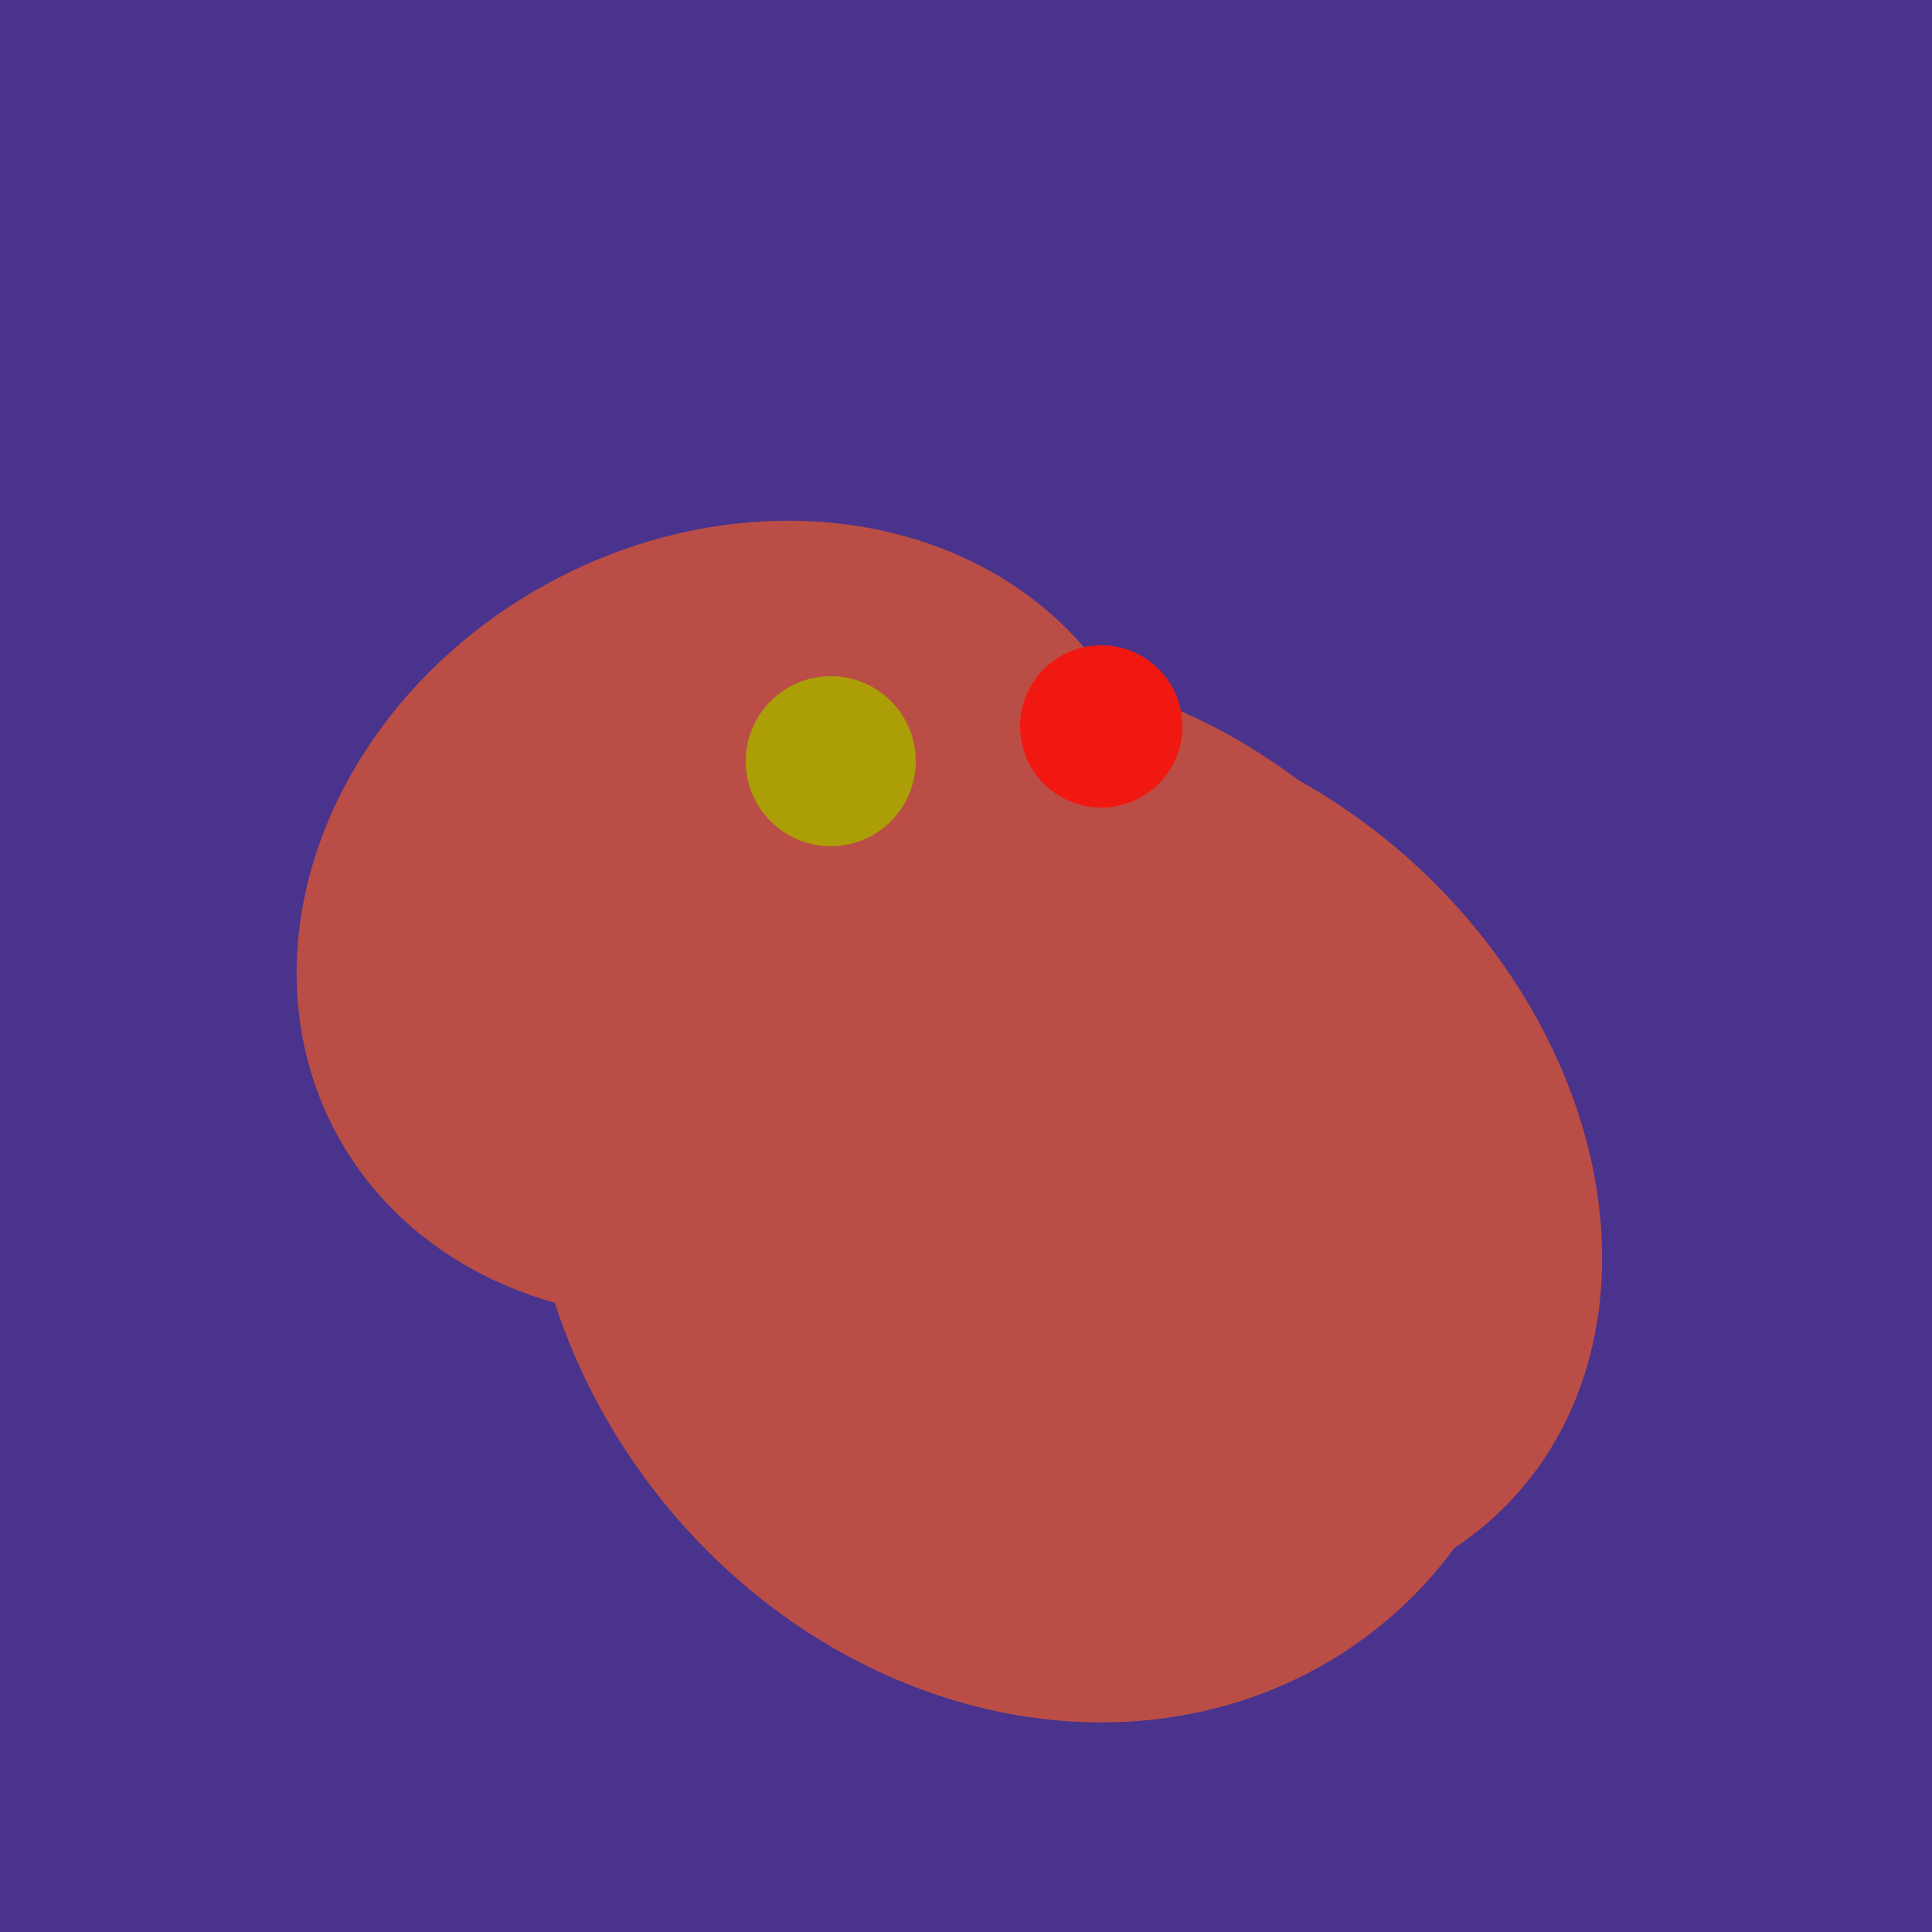
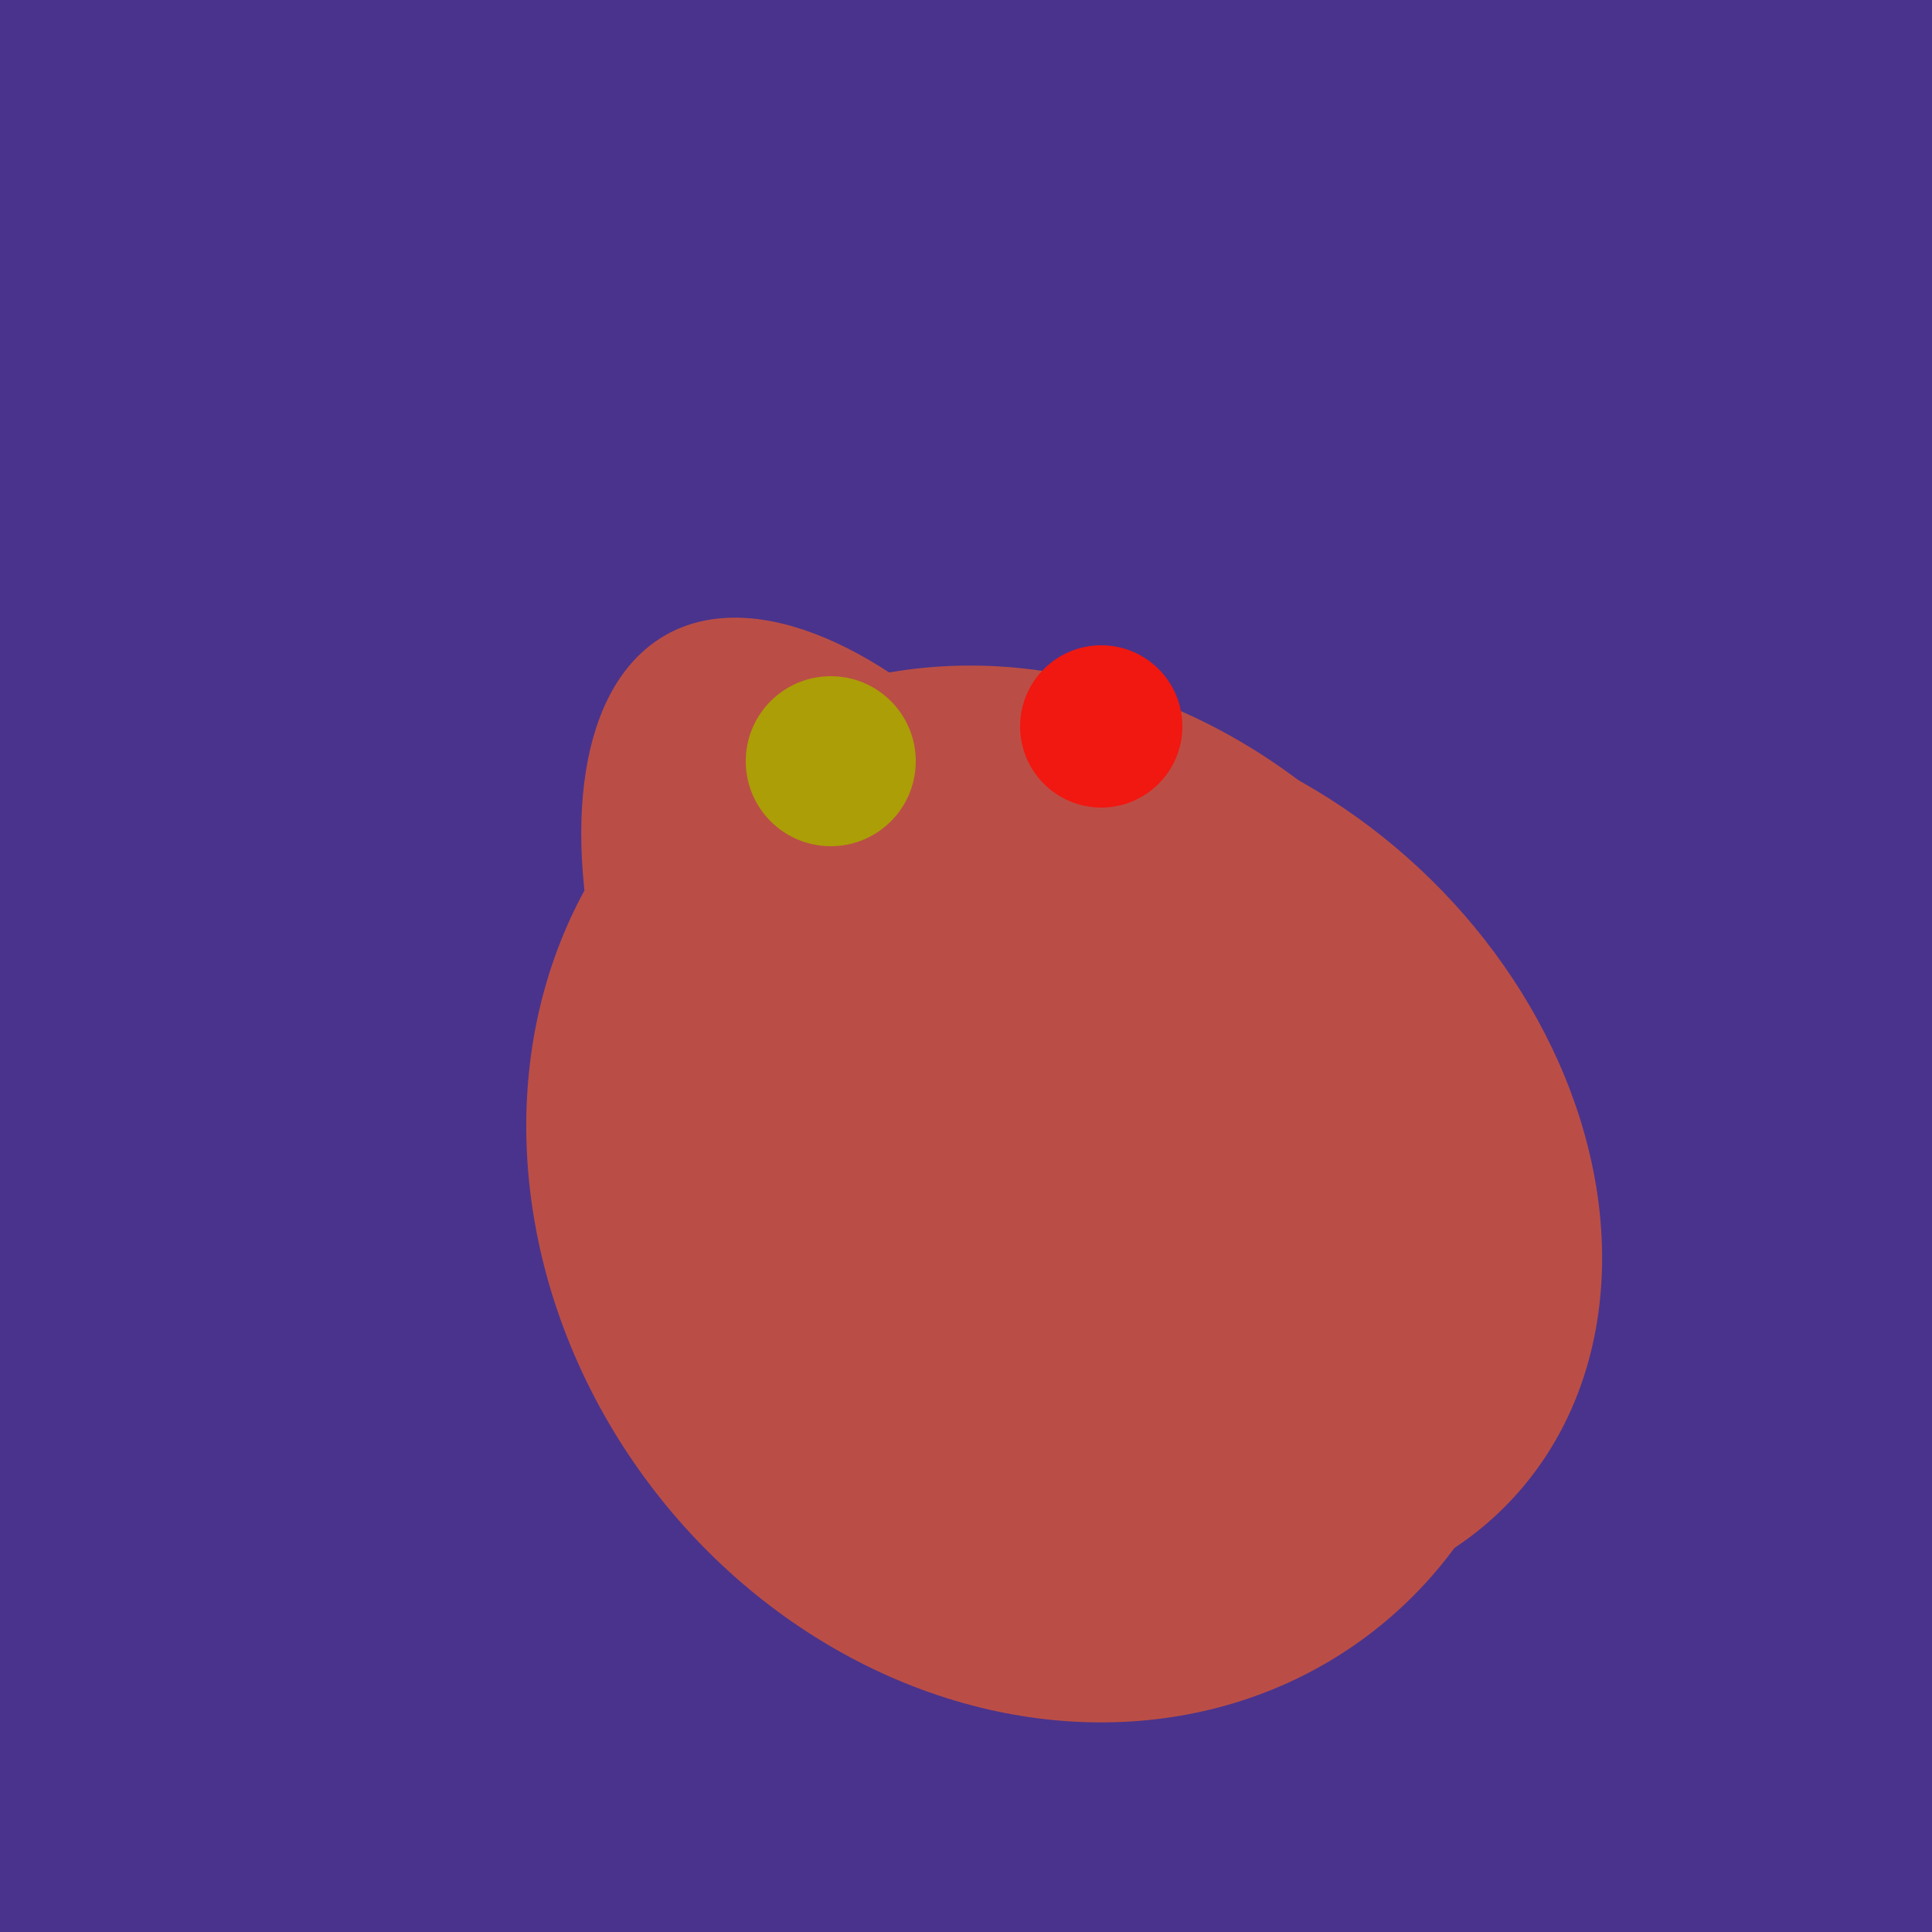
<svg xmlns="http://www.w3.org/2000/svg" width="500" height="500">
  <rect width="500" height="500" fill="#4a338c" />
  <ellipse cx="239" cy="284" rx="67" ry="137" transform="rotate(151, 239, 284)" fill="rgb(186,78,70)" />
-   <ellipse cx="189" cy="238" rx="116" ry="99" transform="rotate(151, 189, 238)" fill="rgb(186,78,70)" />
  <ellipse cx="268" cy="309" rx="125" ry="143" transform="rotate(323, 268, 309)" fill="rgb(186,78,70)" />
  <ellipse cx="297" cy="300" rx="129" ry="103" transform="rotate(223, 297, 300)" fill="rgb(186,78,70)" />
  <circle cx="215" cy="197" r="22" fill="rgb(172,158,6)" />
  <circle cx="285" cy="188" r="21" fill="rgb(240,24,17)" />
</svg>